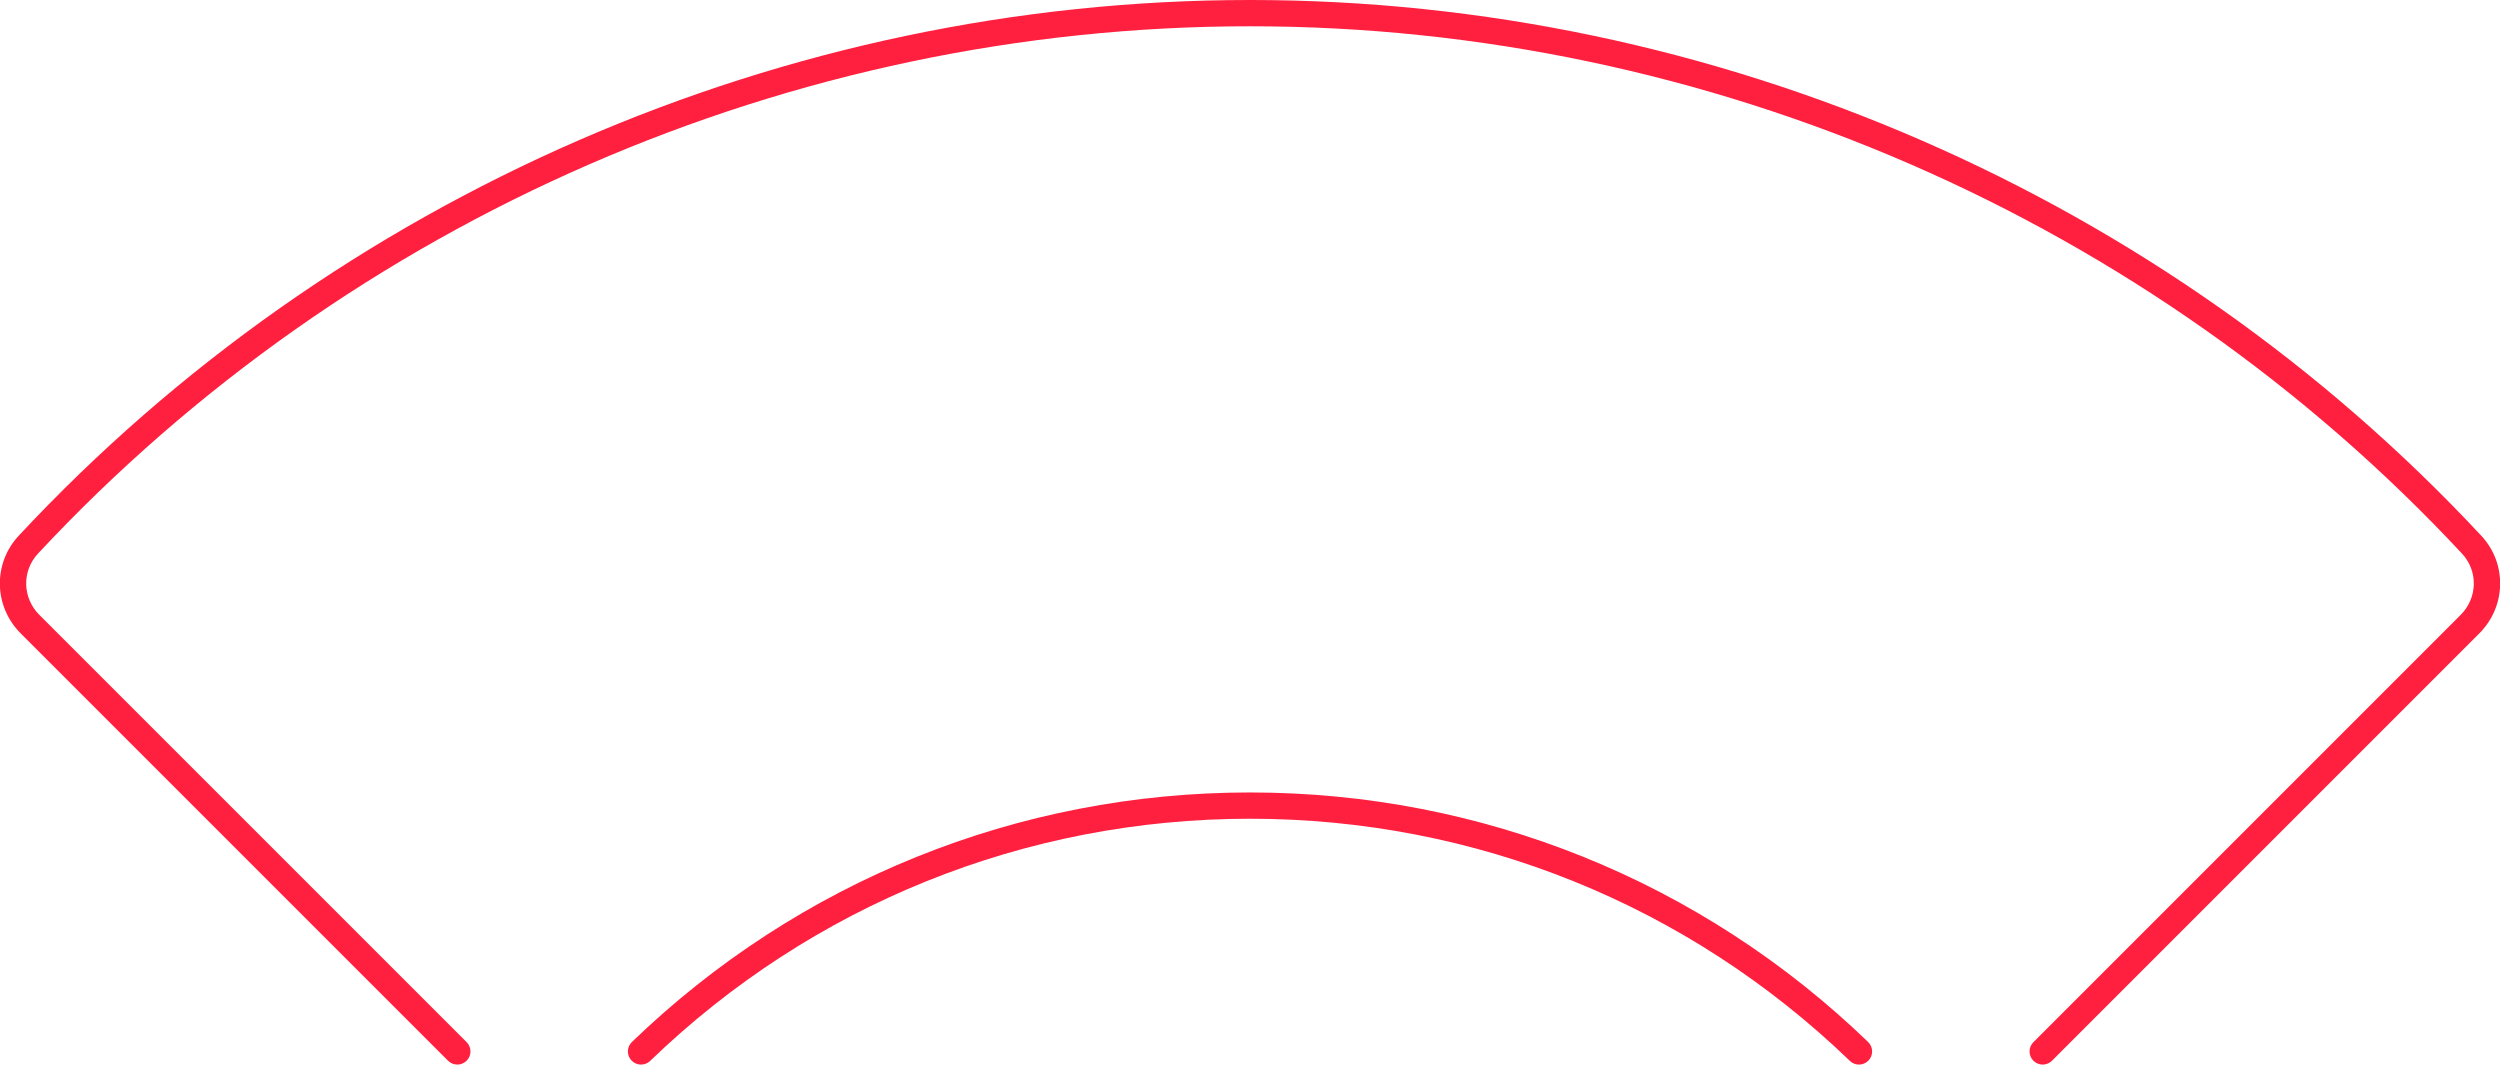
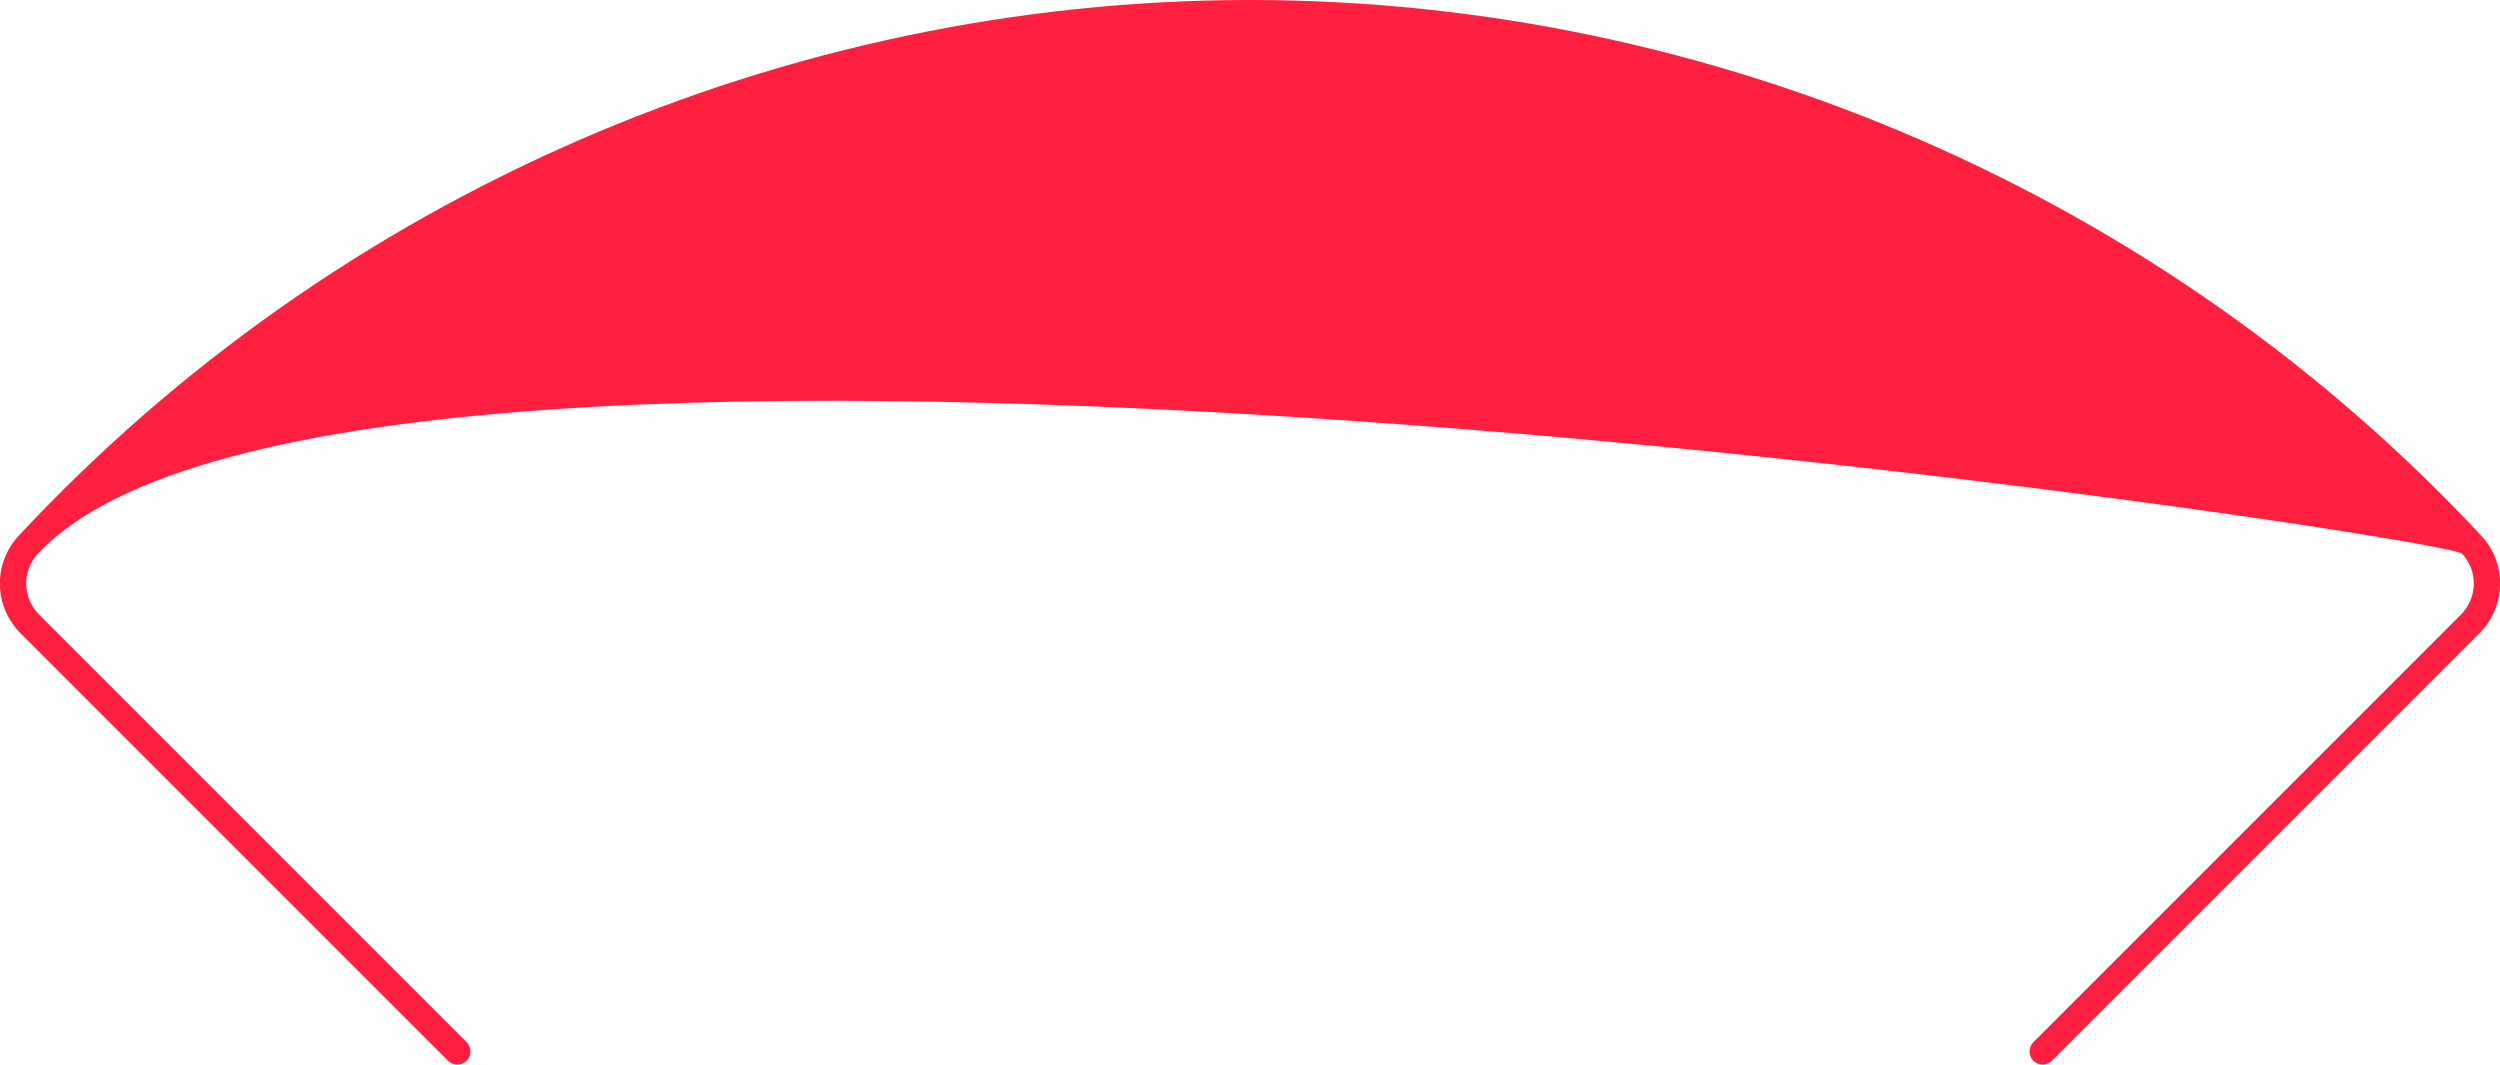
<svg xmlns="http://www.w3.org/2000/svg" version="1.1" id="レイヤー_1" x="0px" y="0px" viewBox="0 0 190.262 81.02" style="enable-background:new 0 0 190.262 81.02;" xml:space="preserve">
  <style type="text/css">
	.st0{fill:#FF1F3F;}
</style>
  <g>
-     <path class="st0" d="M141.478,81.02c-0.25,0-0.5-0.093-0.694-0.28   c-12.319-11.885-28.532-18.431-45.653-18.431c-17.12,0-33.333,6.546-45.652,18.431   c-0.396,0.384-1.03,0.372-1.414-0.025c-0.383-0.397-0.372-1.03,0.025-1.414   c12.694-12.247,29.4-18.991,47.041-18.991c17.641,0,34.348,6.744,47.041,18.991   c0.397,0.384,0.409,1.017,0.025,1.414   C142.001,80.917,141.739,81.02,141.478,81.02z" />
-     <path class="st0" d="M34.805,81.02c-0.256,0-0.512-0.098-0.707-0.293L1.578,48.207   c-2.056-2.056-2.124-5.322-0.153-7.437C25.576,14.86,59.731-0,95.131-0   s69.555,14.861,93.707,40.772c1.971,2.114,1.903,5.38-0.153,7.436L156.166,80.727   c-0.391,0.391-1.023,0.391-1.414,0s-0.391-1.023,0-1.414l32.518-32.52   c1.291-1.29,1.337-3.336,0.104-4.658C163.6,16.629,129.978,2,95.131,2   S26.662,16.628,2.888,42.134c-1.232,1.322-1.187,3.369,0.104,4.659l32.521,32.52   c0.391,0.391,0.391,1.023,0,1.414C35.317,80.922,35.061,81.02,34.805,81.02z" />
+     <path class="st0" d="M34.805,81.02c-0.256,0-0.512-0.098-0.707-0.293L1.578,48.207   c-2.056-2.056-2.124-5.322-0.153-7.437C25.576,14.86,59.731-0,95.131-0   s69.555,14.861,93.707,40.772c1.971,2.114,1.903,5.38-0.153,7.436L156.166,80.727   c-0.391,0.391-1.023,0.391-1.414,0s-0.391-1.023,0-1.414l32.518-32.52   c1.291-1.29,1.337-3.336,0.104-4.658S26.662,16.628,2.888,42.134c-1.232,1.322-1.187,3.369,0.104,4.659l32.521,32.52   c0.391,0.391,0.391,1.023,0,1.414C35.317,80.922,35.061,81.02,34.805,81.02z" />
  </g>
</svg>